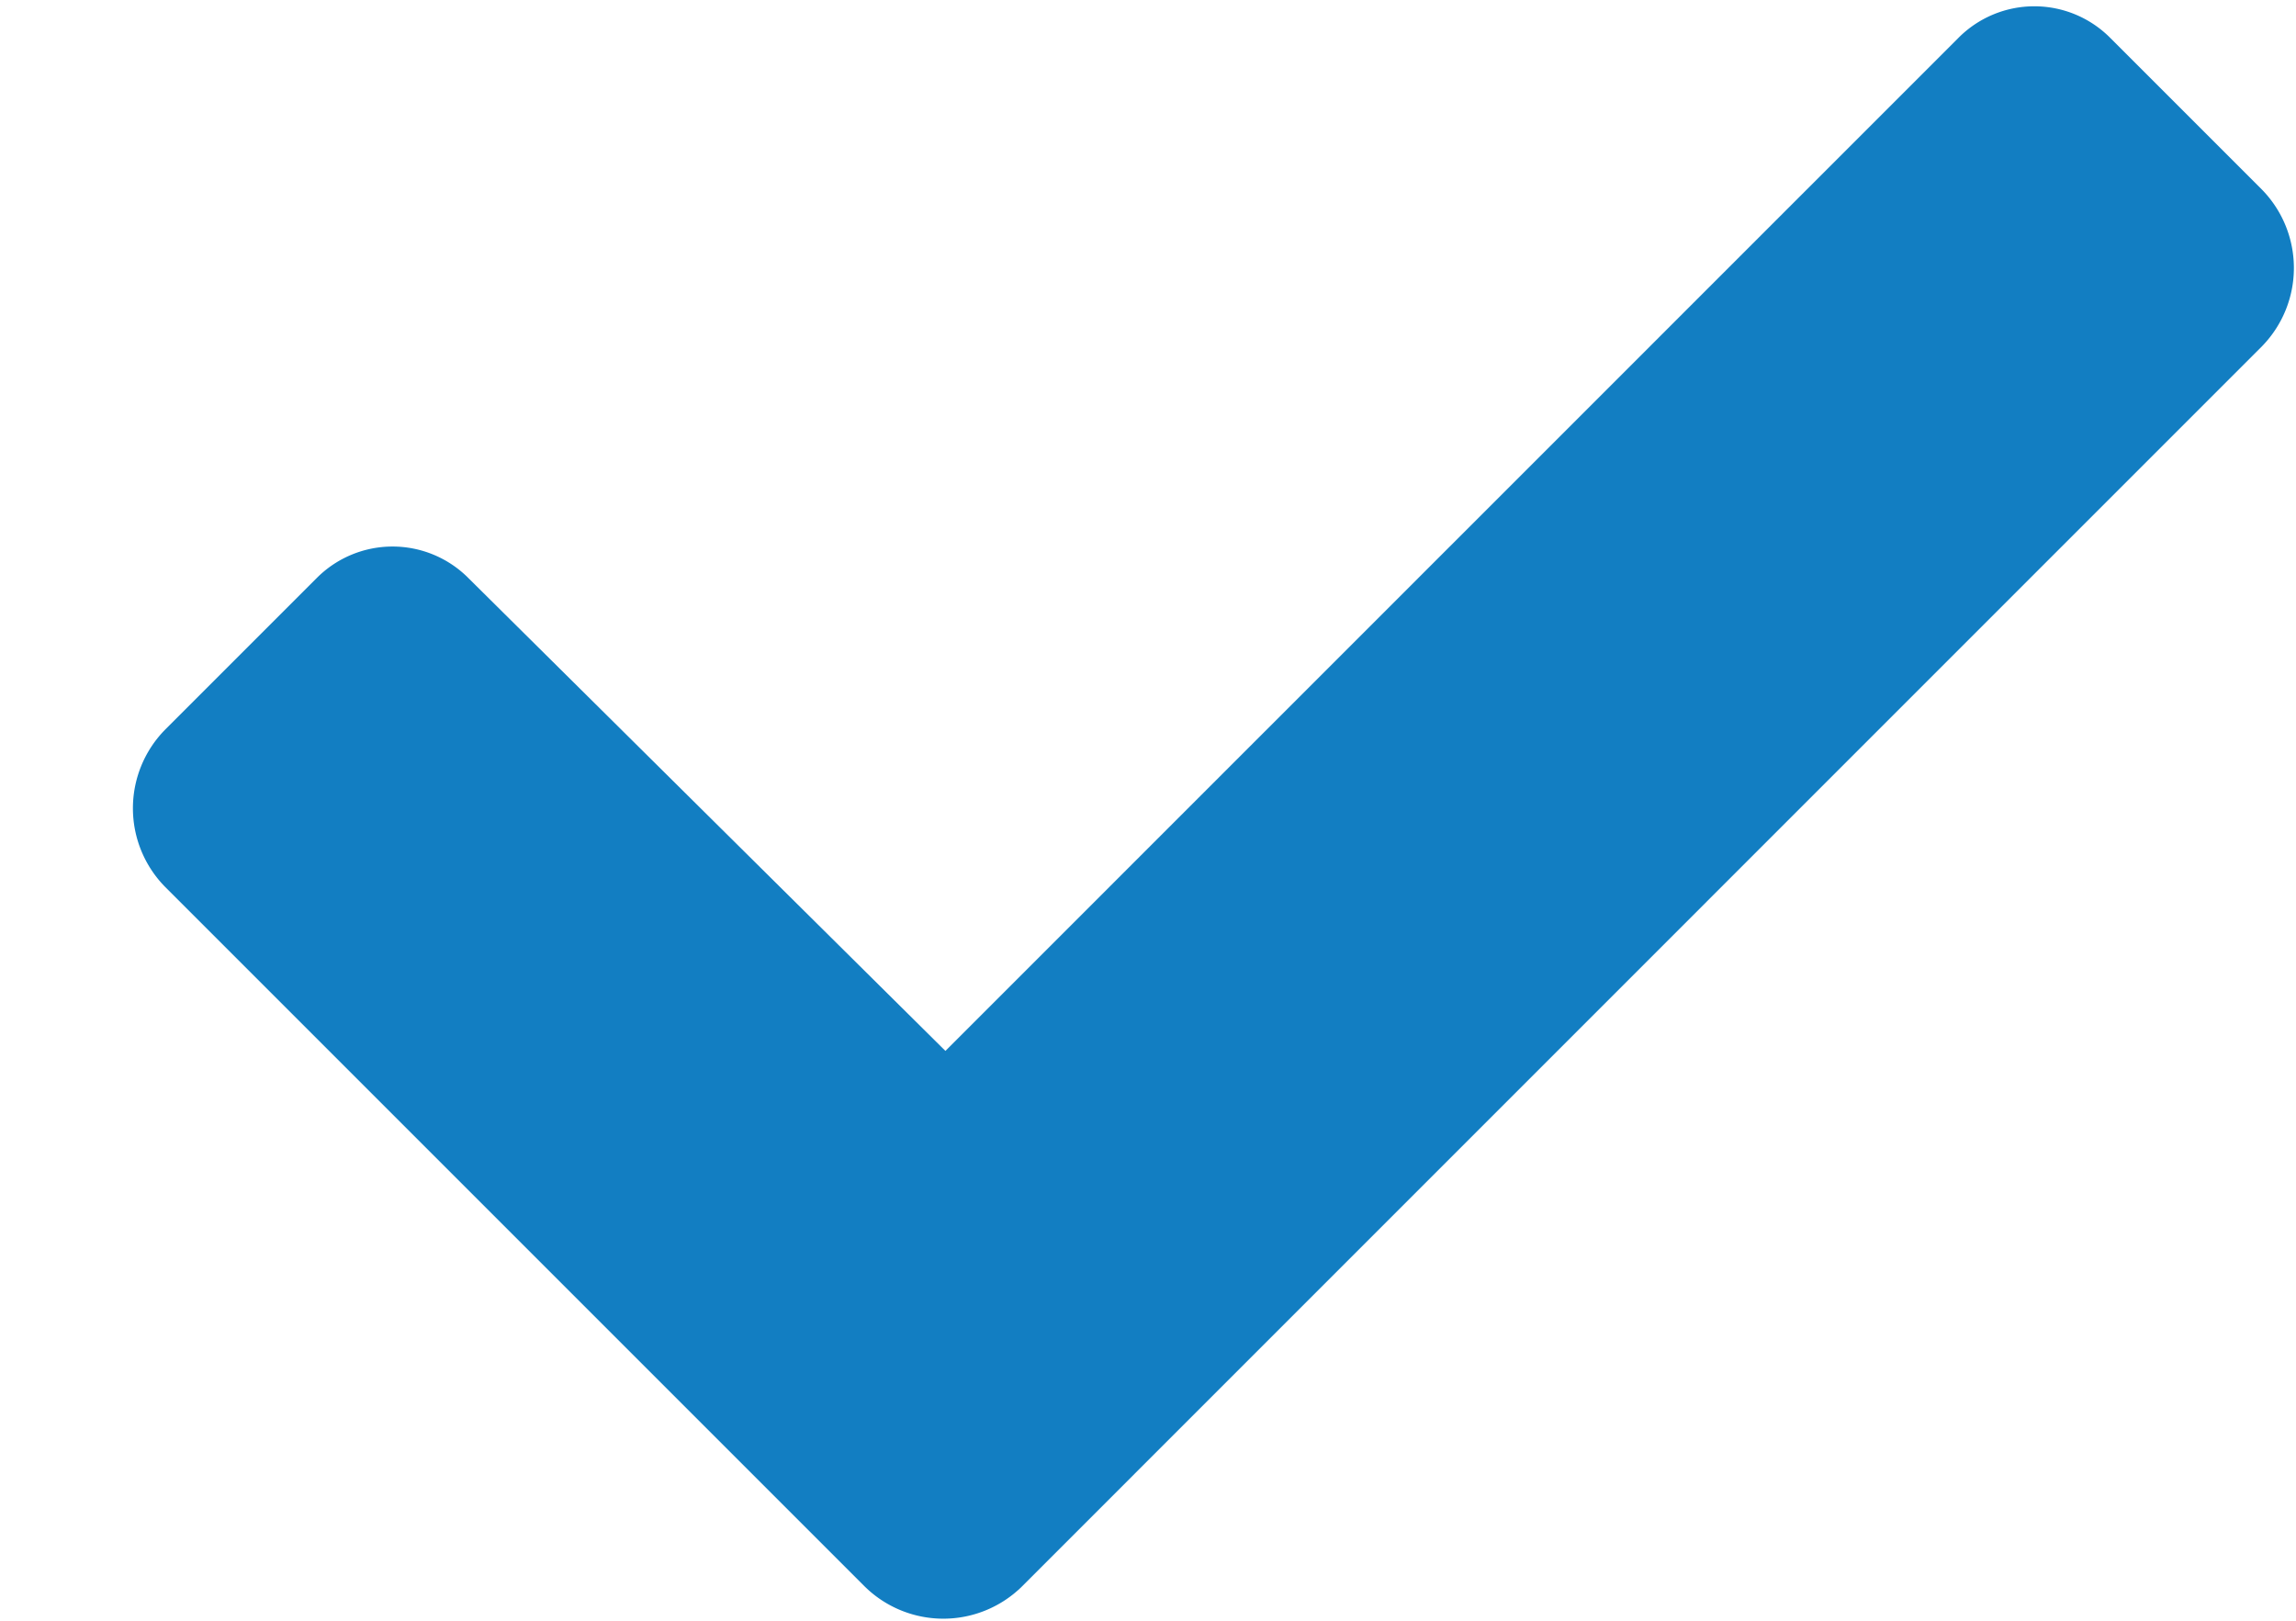
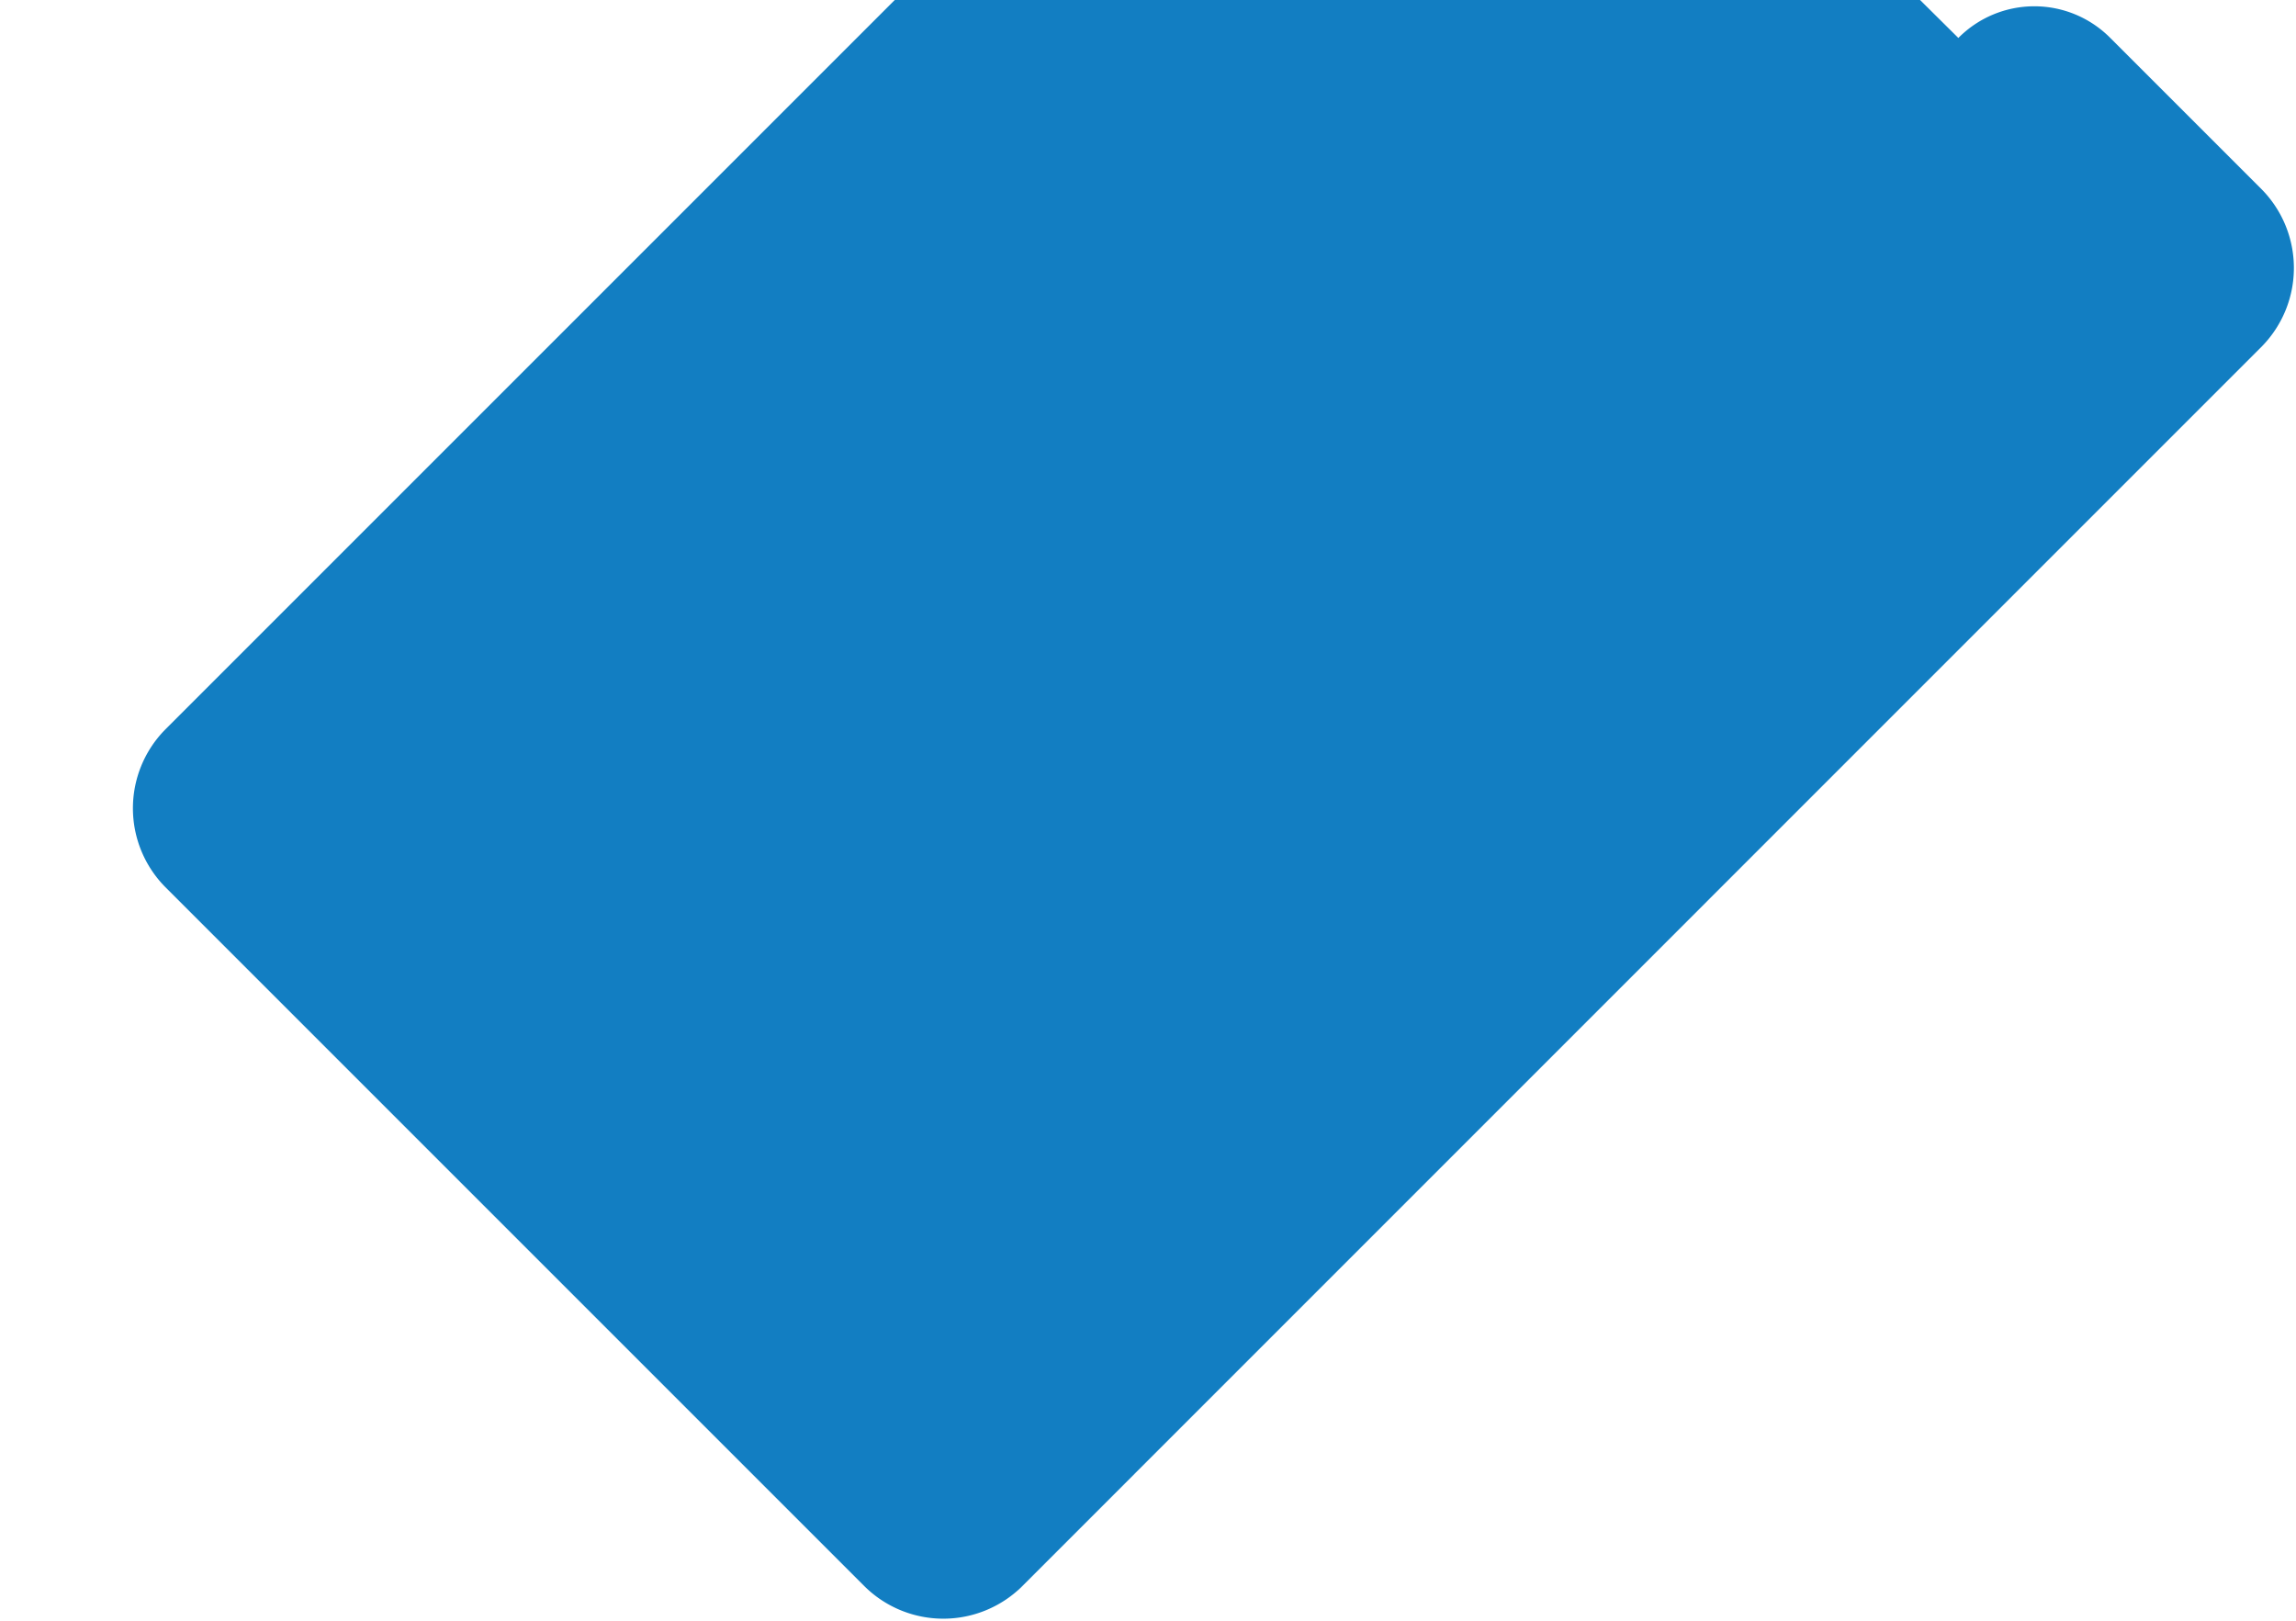
<svg xmlns="http://www.w3.org/2000/svg" width="17" height="12" fill="none">
-   <path d="M6.406 11.75a.83.83 0 001.157 0l9.187-9.188a.83.83 0 000-1.156L15.625.281a.792.792 0 00-1.125 0L7 7.781l-3.531-3.5a.792.792 0 00-1.125 0L1.219 5.406a.83.83 0 000 1.157l5.187 5.187z" fill="#127EC2" />
+   <path d="M6.406 11.75a.83.83 0 001.157 0l9.187-9.188a.83.83 0 000-1.156L15.625.281a.792.792 0 00-1.125 0l-3.531-3.5a.792.792 0 00-1.125 0L1.219 5.406a.83.83 0 000 1.157l5.187 5.187z" fill="#127EC2" />
</svg>